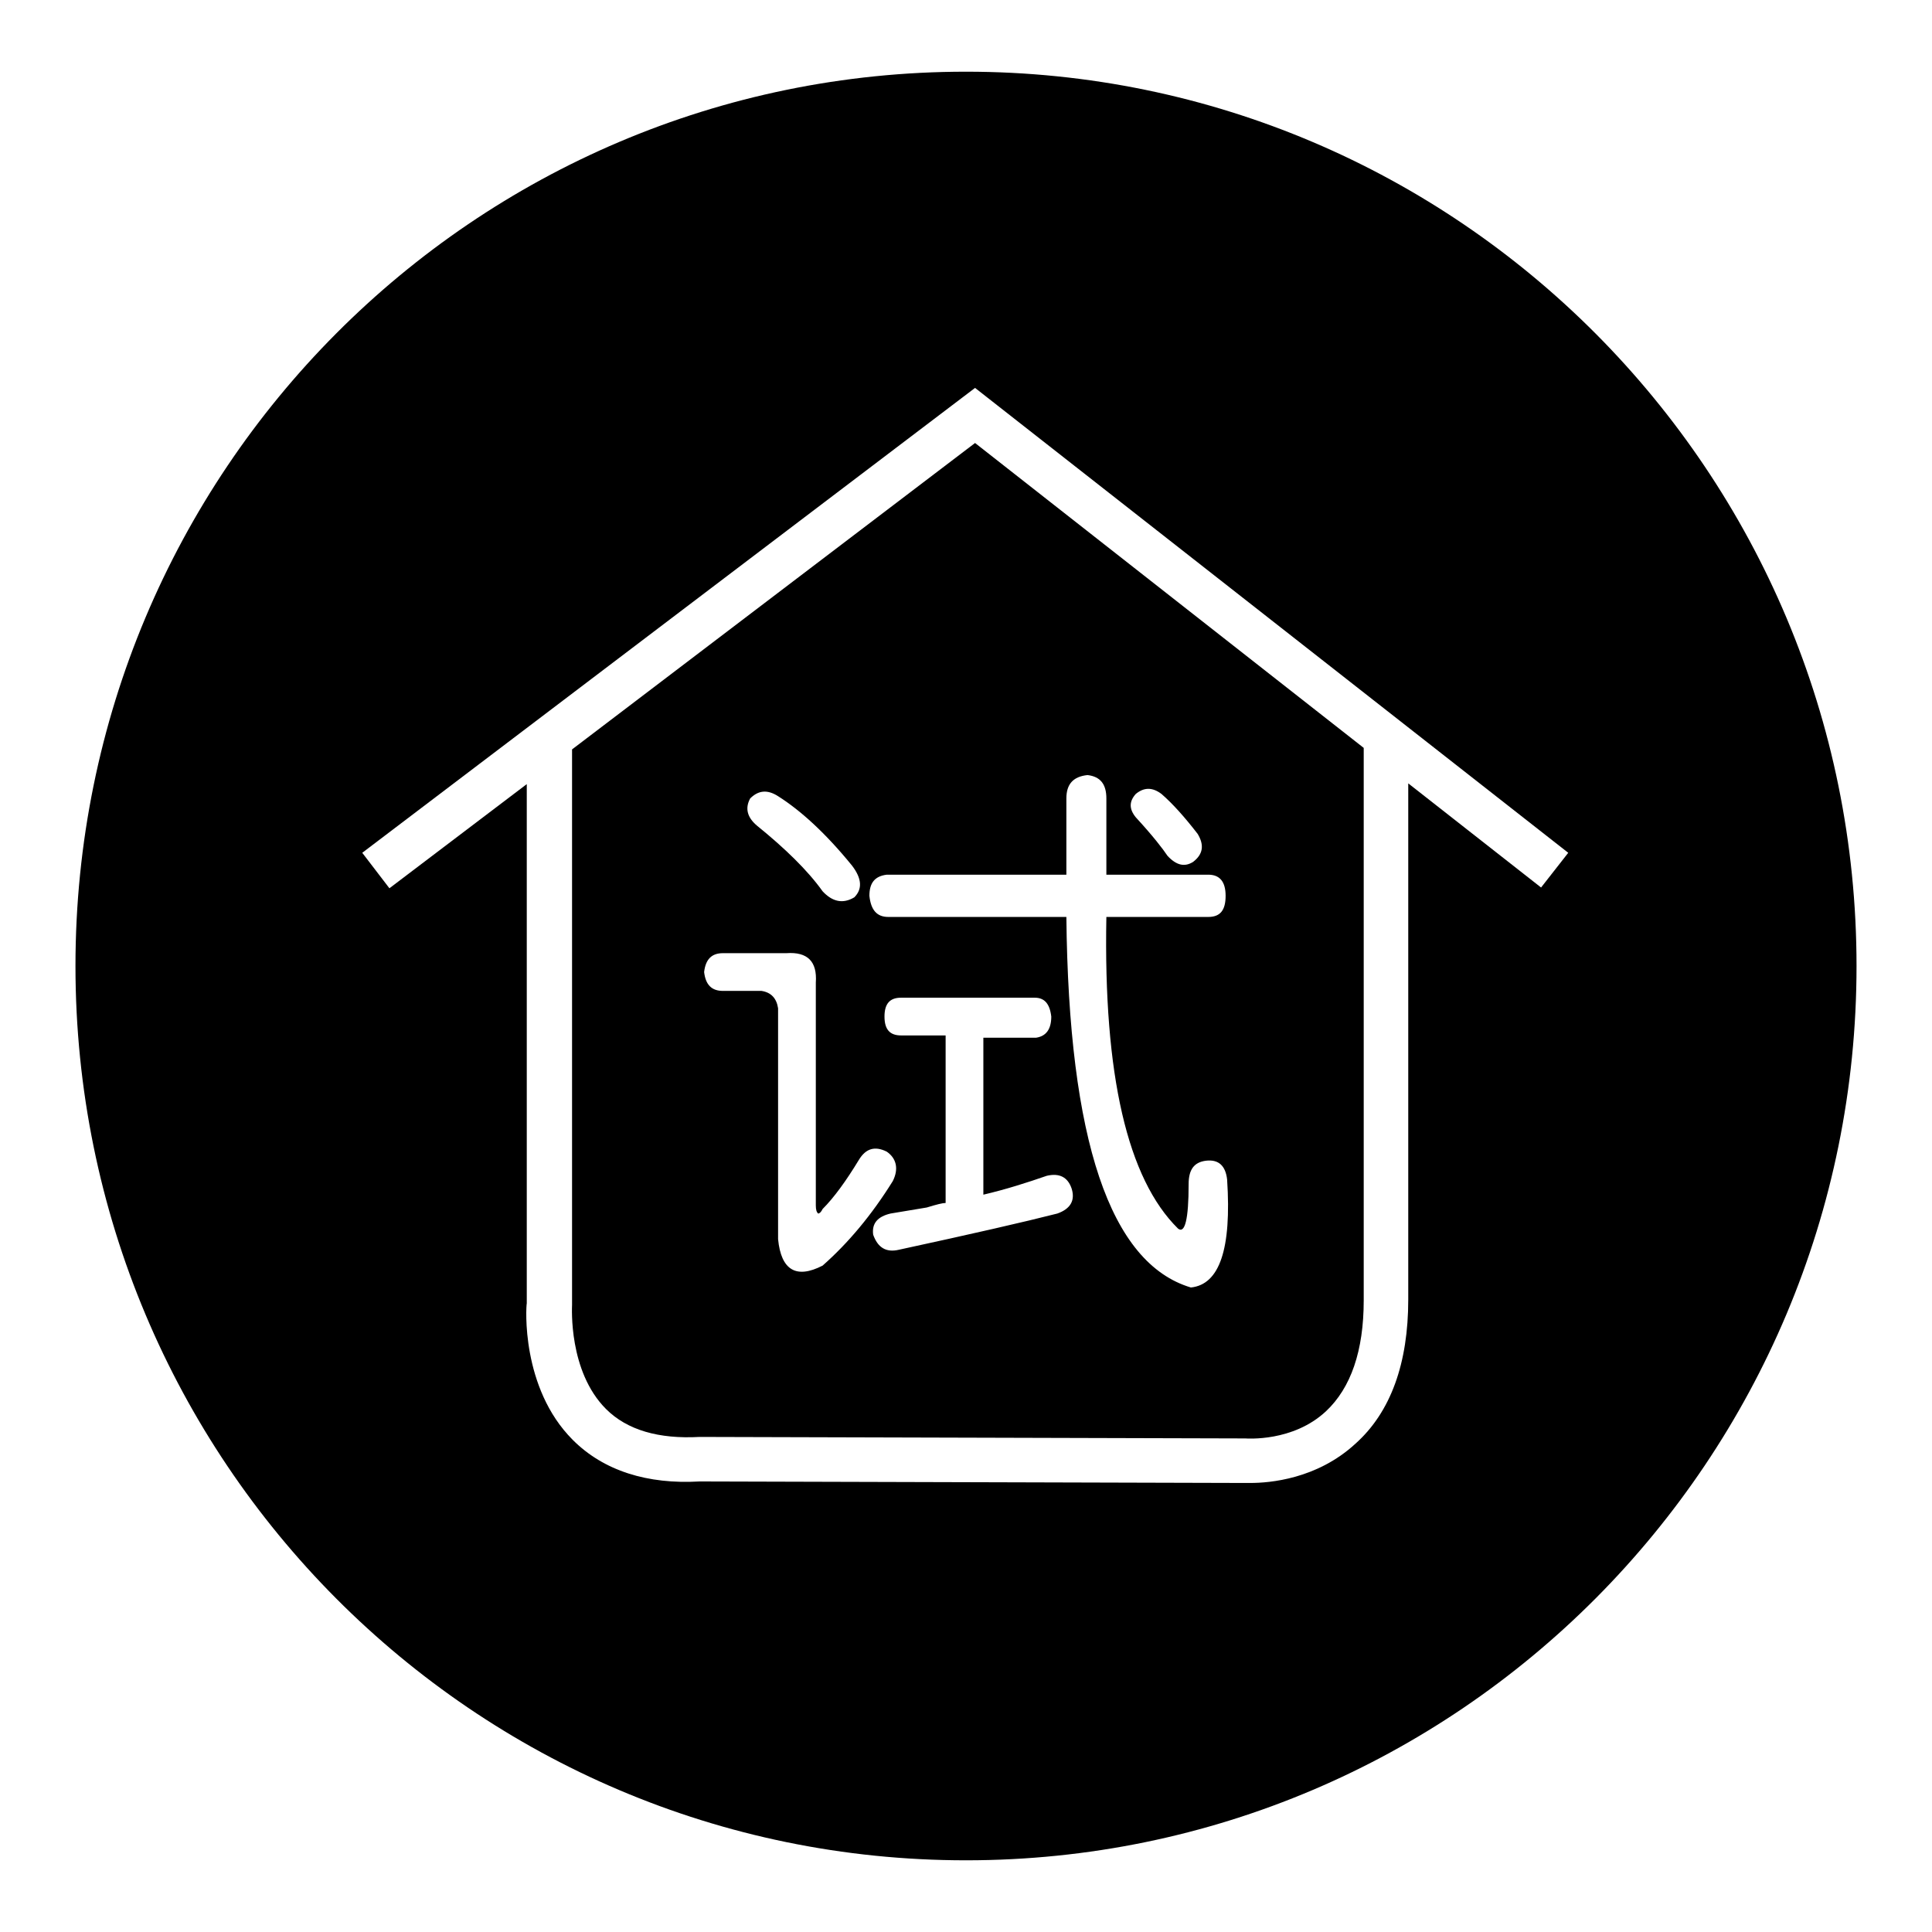
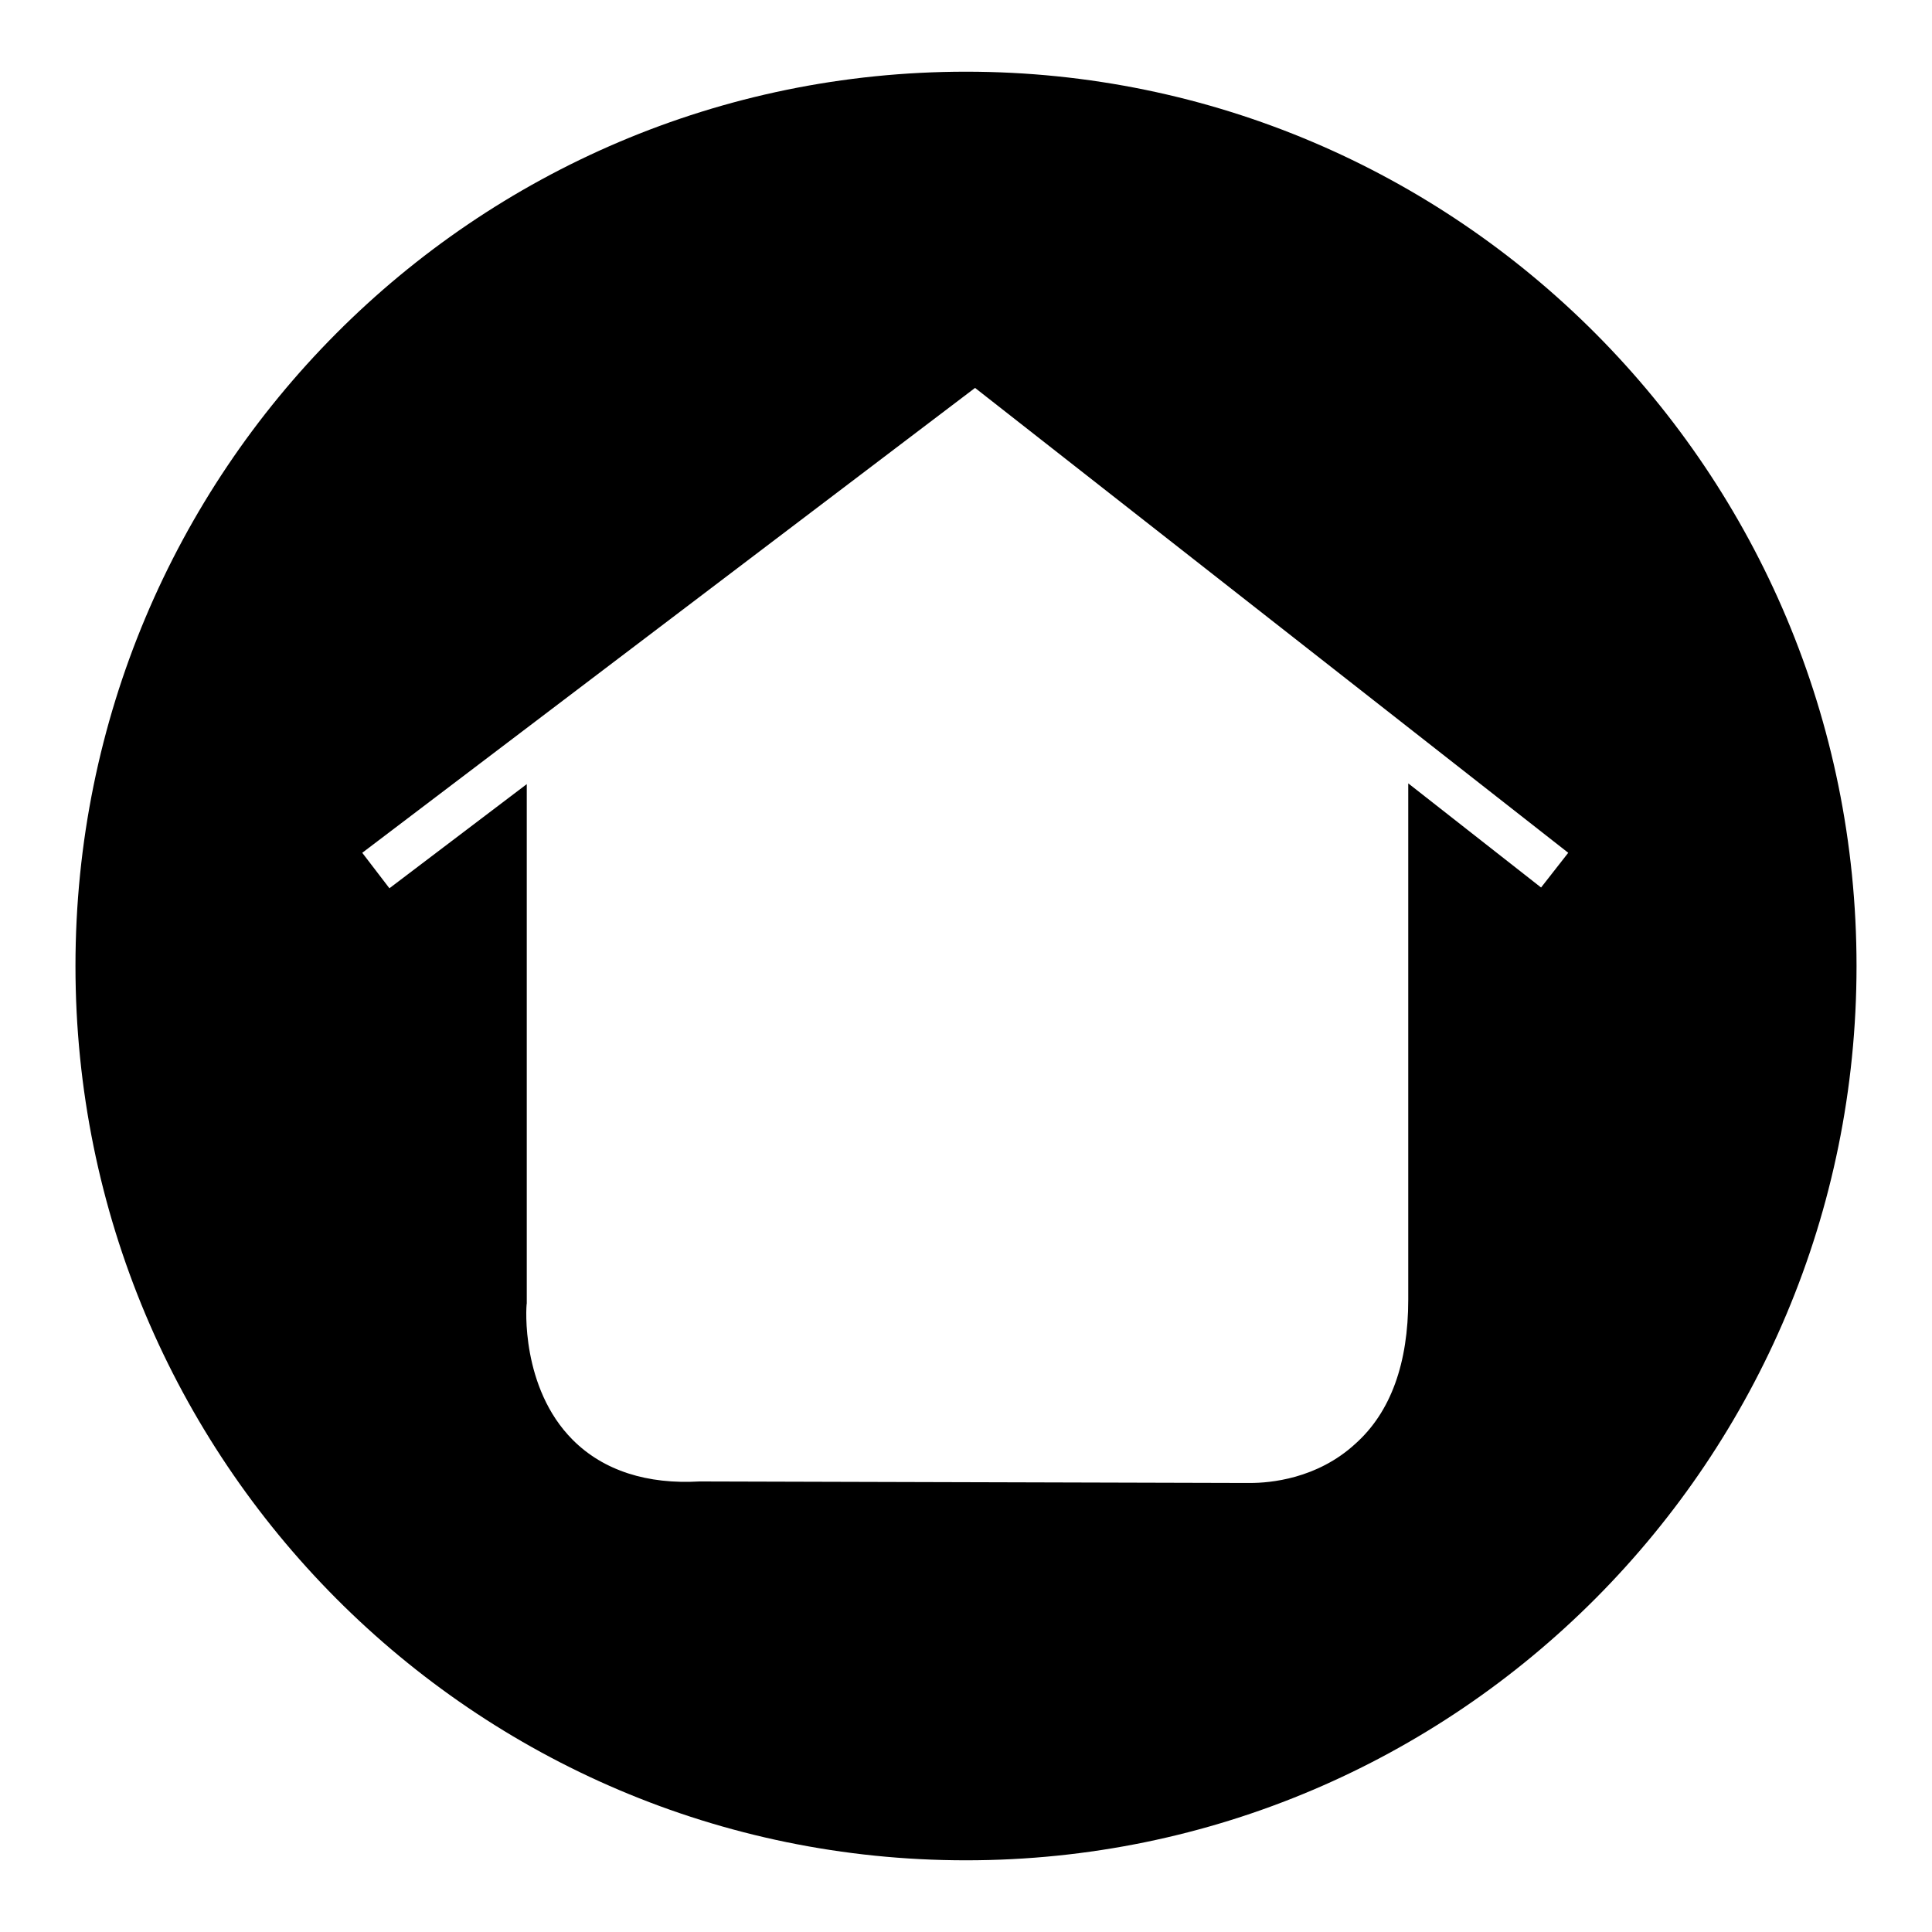
<svg xmlns="http://www.w3.org/2000/svg" version="1.1" x="0px" y="0px" viewBox="0 0 256 256" enable-background="new 0 0 256 256" xml:space="preserve">
  <g>
    <g>
-       <path fill="#000000" d="M75.8,99.3v73.6c0,0.3-0.5,8.8,4.5,13.8c2.8,2.8,7,4,12.4,3.7l72.3,0.2c0.2,0,6.3,0.5,10.7-3.6c3.3-3.1,5-8,5-14.7V99.1l-51.5-40.4L75.8,99.3z M99.4,105.8c1.1-1.1,2.3-1.2,3.7-0.3c3,1.9,6.3,4.9,9.8,9.2c1.3,1.7,1.4,3.1,0.3,4.2c-1.5,0.9-2.9,0.6-4.2-0.8c-2-2.8-5-5.7-8.7-8.7C99,108.3,98.7,107.1,99.4,105.8z M103.1,164.2v-30.6c-0.2-1.3-0.9-2.1-2.2-2.3h-5.1c-1.5,0-2.3-0.8-2.5-2.5c0.2-1.7,1-2.5,2.5-2.5h8.4c2.8-0.2,4.1,1.1,3.9,3.9v29.5c0,0.6,0.1,0.9,0.3,1.1c0.2,0,0.4-0.2,0.6-0.6c1.5-1.5,3.1-3.7,4.8-6.5c0.9-1.5,2.1-1.9,3.7-1.1c1.3,0.9,1.6,2.3,0.8,3.9c-2.8,4.5-5.9,8.2-9.3,11.2C105.5,169.5,103.5,168.3,103.1,164.2z M140.1,160.8c-4.3,1.1-11.3,2.7-21,4.8c-1.7,0.4-2.8-0.3-3.4-2c-0.2-1.5,0.6-2.4,2.3-2.8c1.3-0.2,2.9-0.5,4.8-0.8c1.3-0.4,2.1-0.6,2.5-0.6v-22.2h-5.9c-1.5,0-2.2-0.8-2.2-2.5c0-1.7,0.7-2.5,2.2-2.5h17.7c1.3,0,2,0.8,2.2,2.5c0,1.7-0.7,2.6-2,2.8h-7v20.8c3-0.7,5.8-1.6,8.4-2.5c1.7-0.4,2.8,0.2,3.3,1.7C142.5,159.1,141.8,160.2,140.1,160.8z M150.5,105.2c1.1-0.9,2.2-0.9,3.4,0c1.5,1.3,3.1,3.1,4.8,5.3c0.9,1.5,0.7,2.7-0.6,3.7c-1.1,0.7-2.2,0.5-3.4-0.8c-0.6-0.9-1.9-2.6-4.2-5.1C149.6,107.2,149.6,106.2,150.5,105.2z M141.3,105.8c0-1.9,0.9-2.9,2.8-3.1c1.7,0.2,2.5,1.2,2.5,3.1c0,2.4,0,5.8,0,10.1h13.5c1.5,0,2.3,0.9,2.3,2.8c0,1.9-0.7,2.8-2.3,2.8h-13.5c-0.4,21,2.8,34.7,9.5,41.3c0.9,0.7,1.4-1.2,1.4-5.9c0-1.9,0.7-2.9,2.3-3.1c1.7-0.2,2.6,0.7,2.8,2.5c0.6,9.2-1,13.9-4.8,14.3c-10.7-3.2-16.2-19.5-16.5-49.1h-23.6c-1.5,0-2.3-0.9-2.5-2.8c0-1.7,0.7-2.6,2.3-2.8h23.8C141.3,113.1,141.3,109.7,141.3,105.8z" />
      <path fill="#000000" d="M128,9.5C62.8,9.5,10,62.5,10,128s52.8,118.5,118,118.5c65.2,0,118-53.1,118-118.5S193.2,9.5,128,9.5z M204.2,117.6l-17.6-13.8v68.4c0,8.4-2.3,14.9-7,19.1c-5.1,4.7-11.4,5.2-13.9,5.2c-0.6,0-1,0-1.1,0l-71.9-0.2c-6.9,0.4-12.7-1.4-16.8-5.5c-6.9-6.9-6.2-17.7-6.1-18.1v-68.8l-18.2,13.8l-3.6-4.7l81.2-61.6l78.6,61.6L204.2,117.6z" />
    </g>
  </g>
</svg>